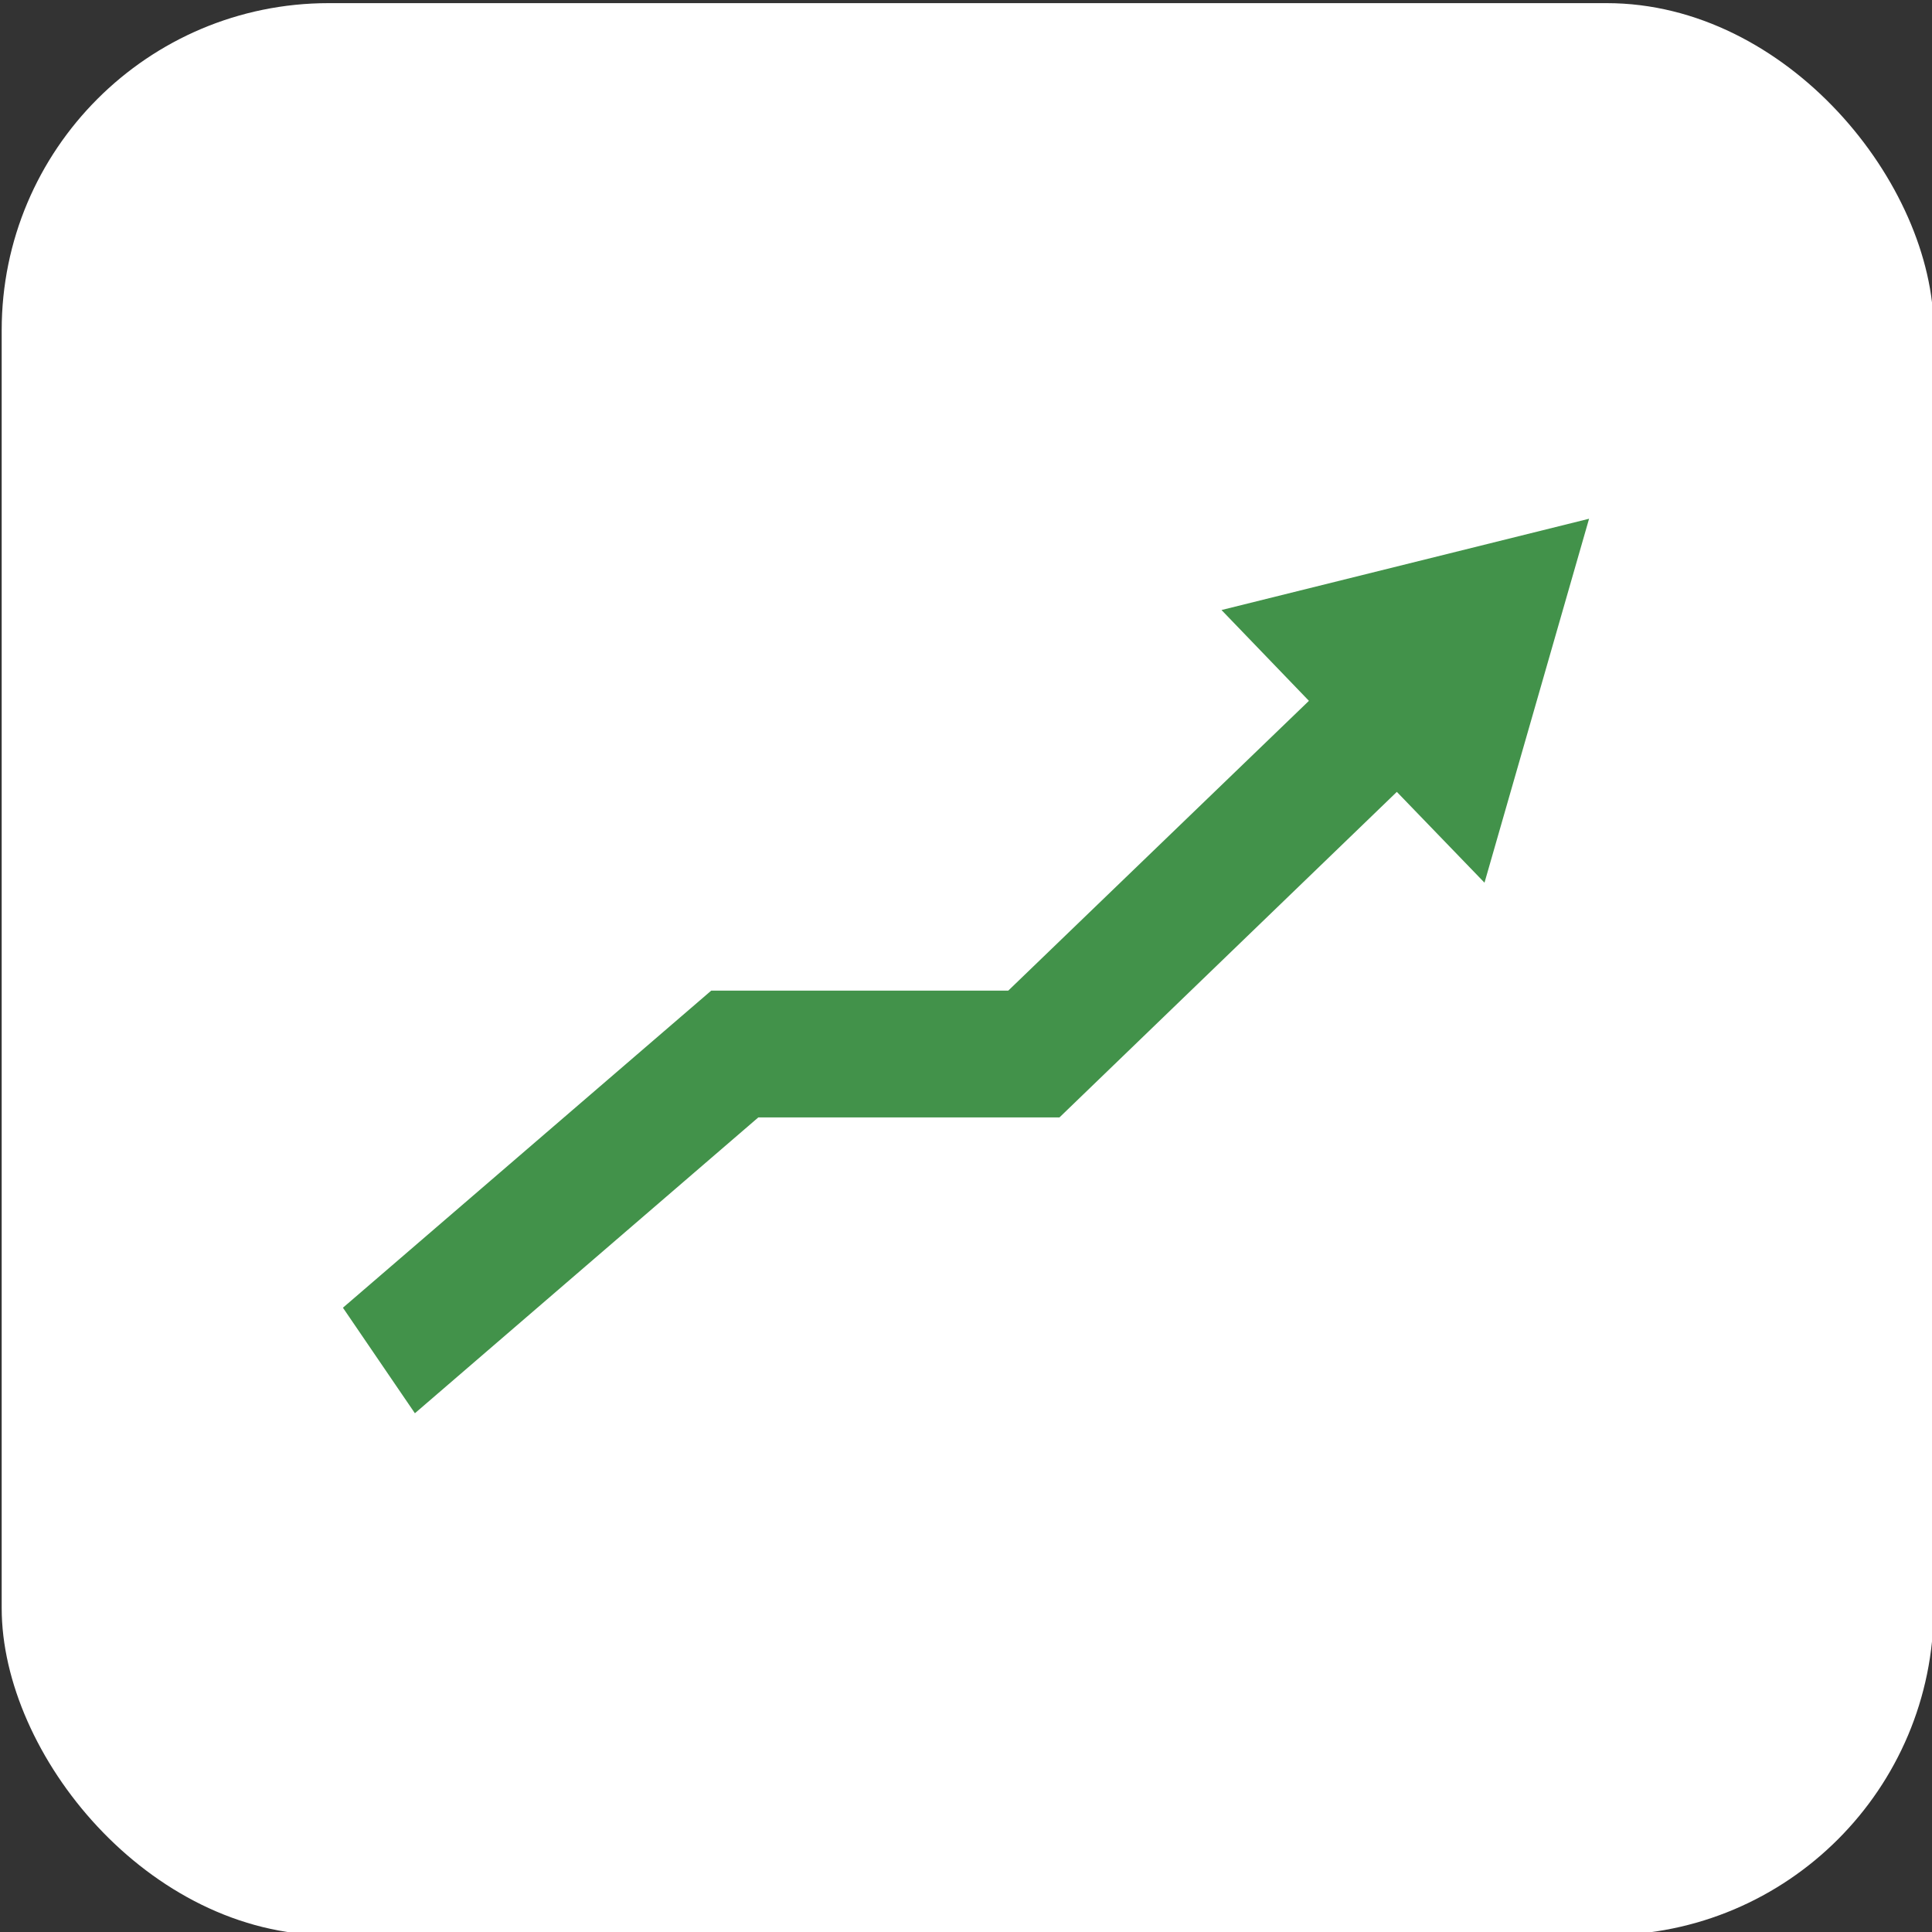
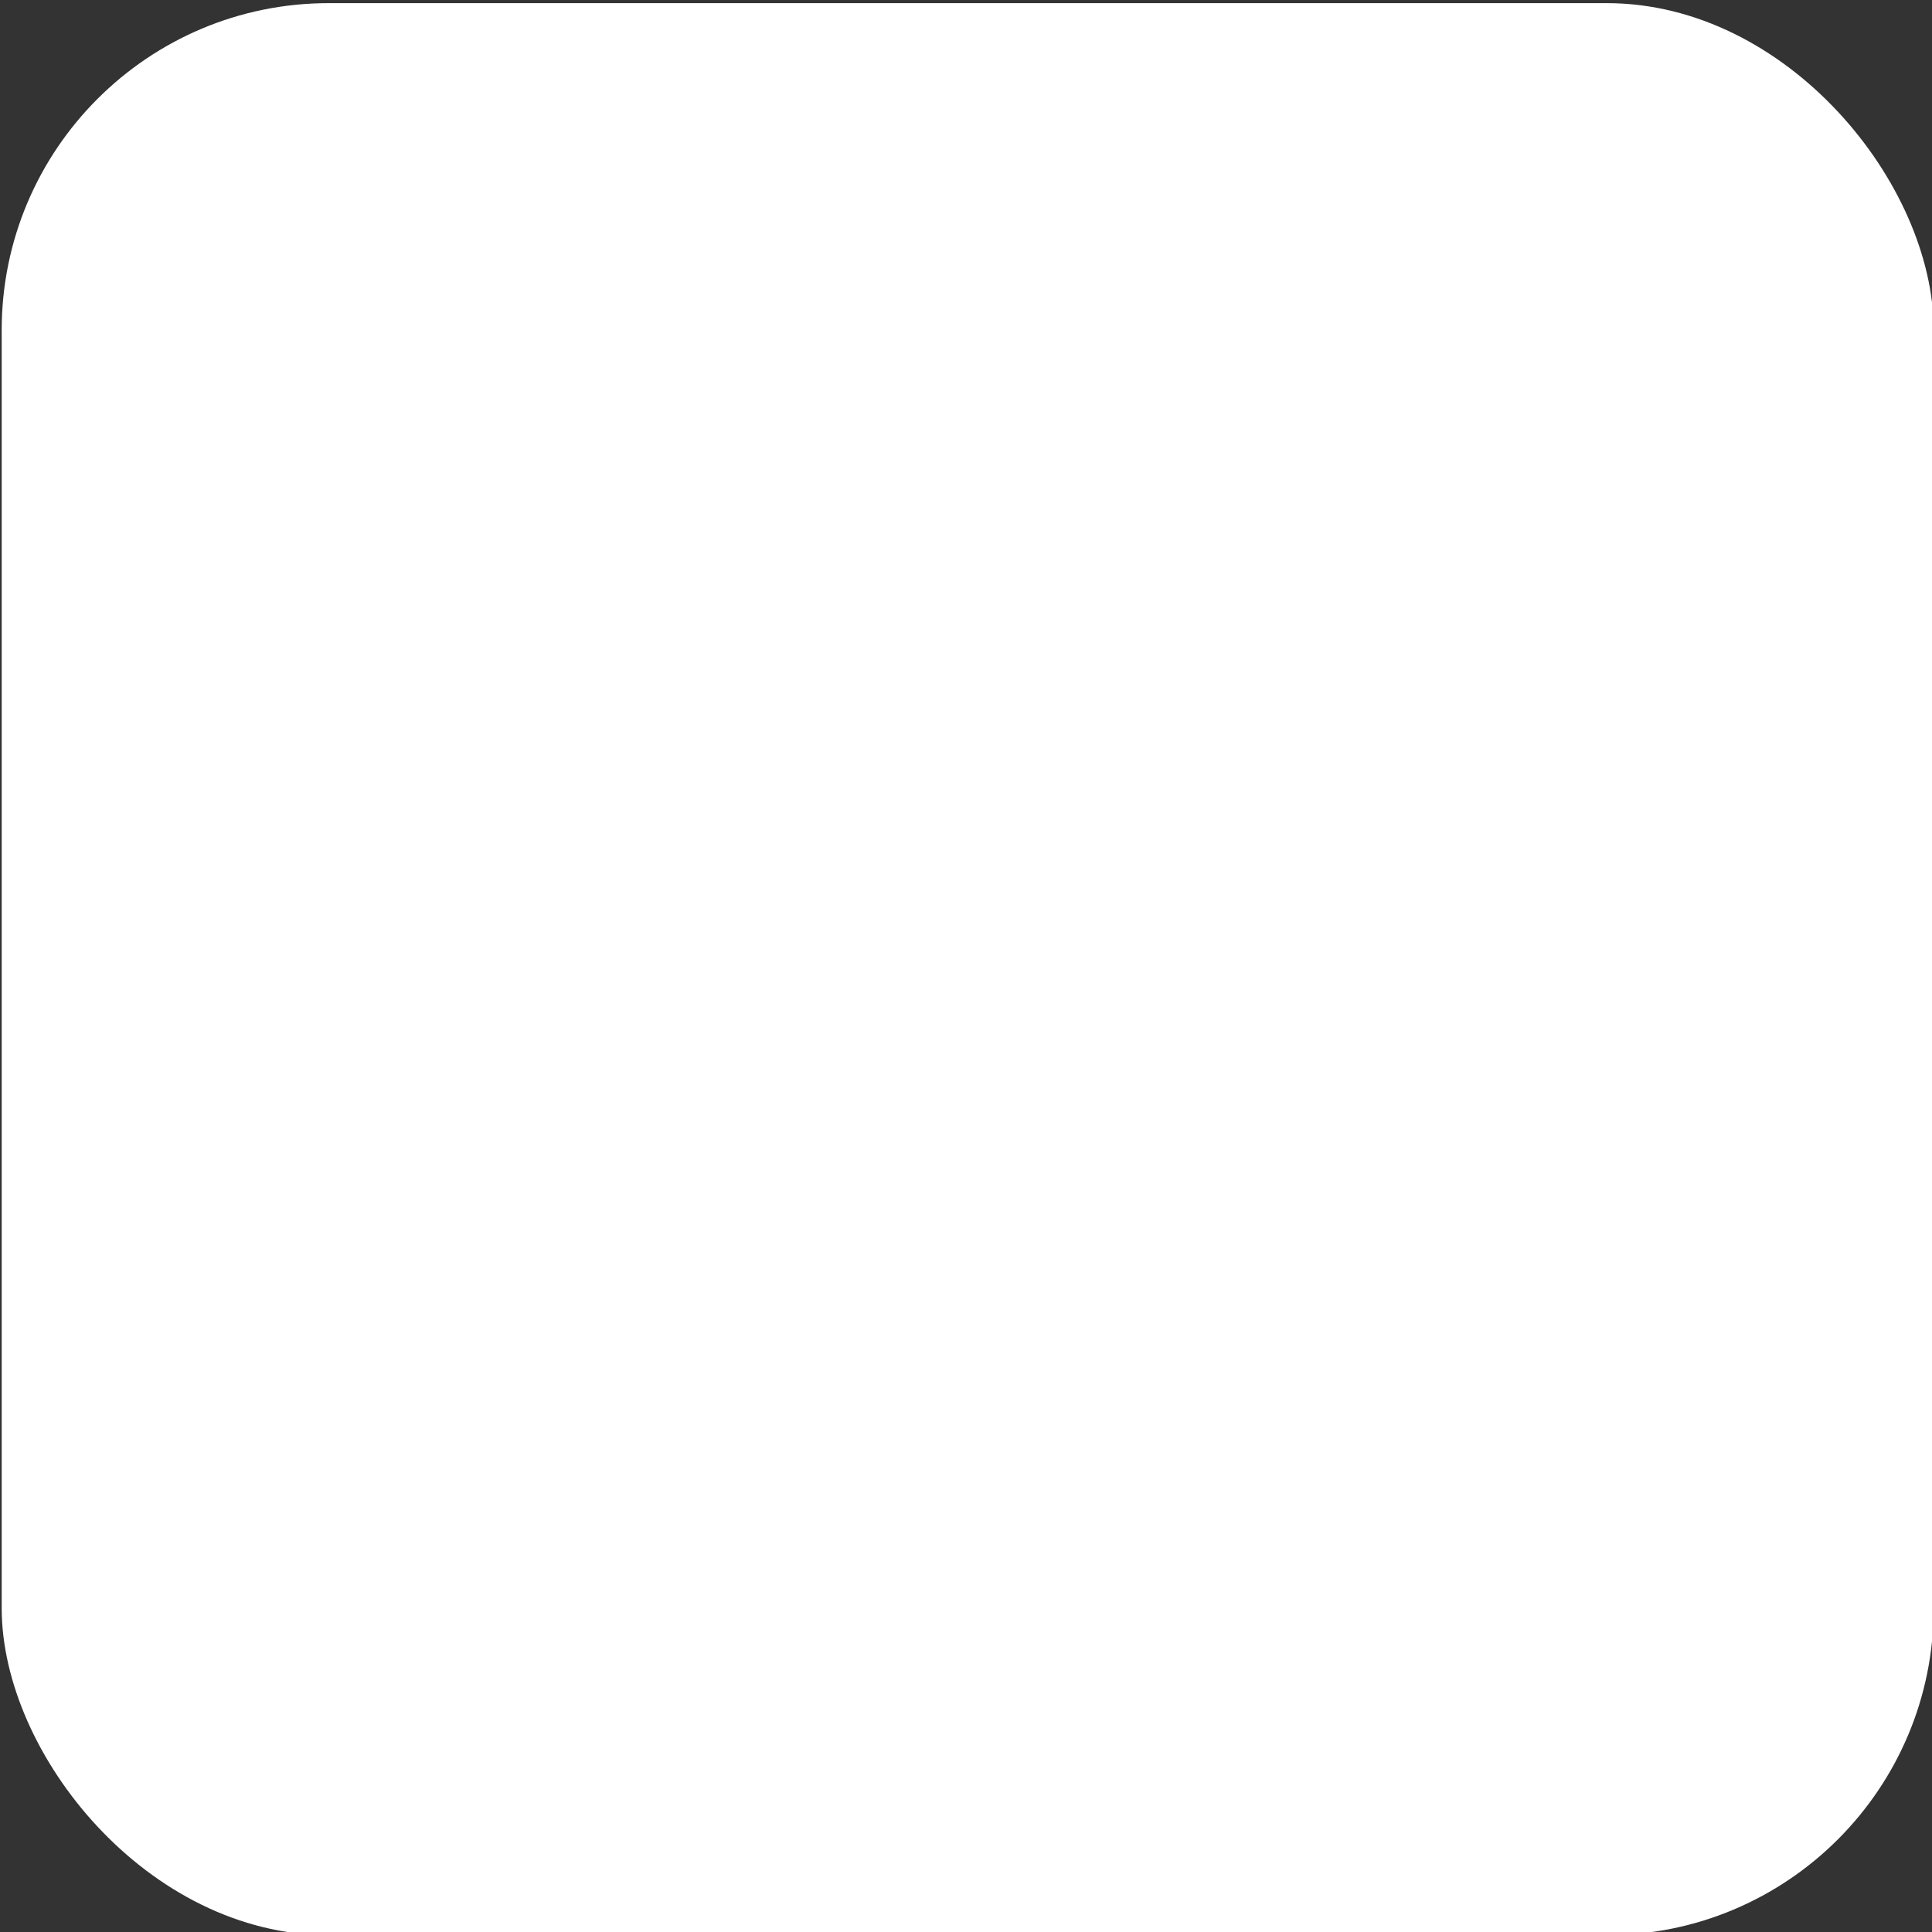
<svg xmlns="http://www.w3.org/2000/svg" id="_Слой_1" data-name="Слой 1" viewBox="0 0 80 80">
  <rect x="0" y="0" width="80" height="80" fill="#333333" stroke="none" />
  <defs>
    <style>
      .cls-1 {
        fill: #fff;
      }

      .cls-2 {
        fill: #42924a;
      }
    </style>
  </defs>
  <rect class="cls-1" x=".07" y=".13" width="80" height="80" rx="13.54" ry="13.54" />
-   <polygon class="cls-2" points="50.58 25.26 54.2 29.02 41.75 41.02 29.45 41.02 14.2 54.15 17.18 58.52 31.4 46.27 43.87 46.27 57.84 32.79 61.47 36.55 65.8 21.48 50.58 25.26" />
</svg>